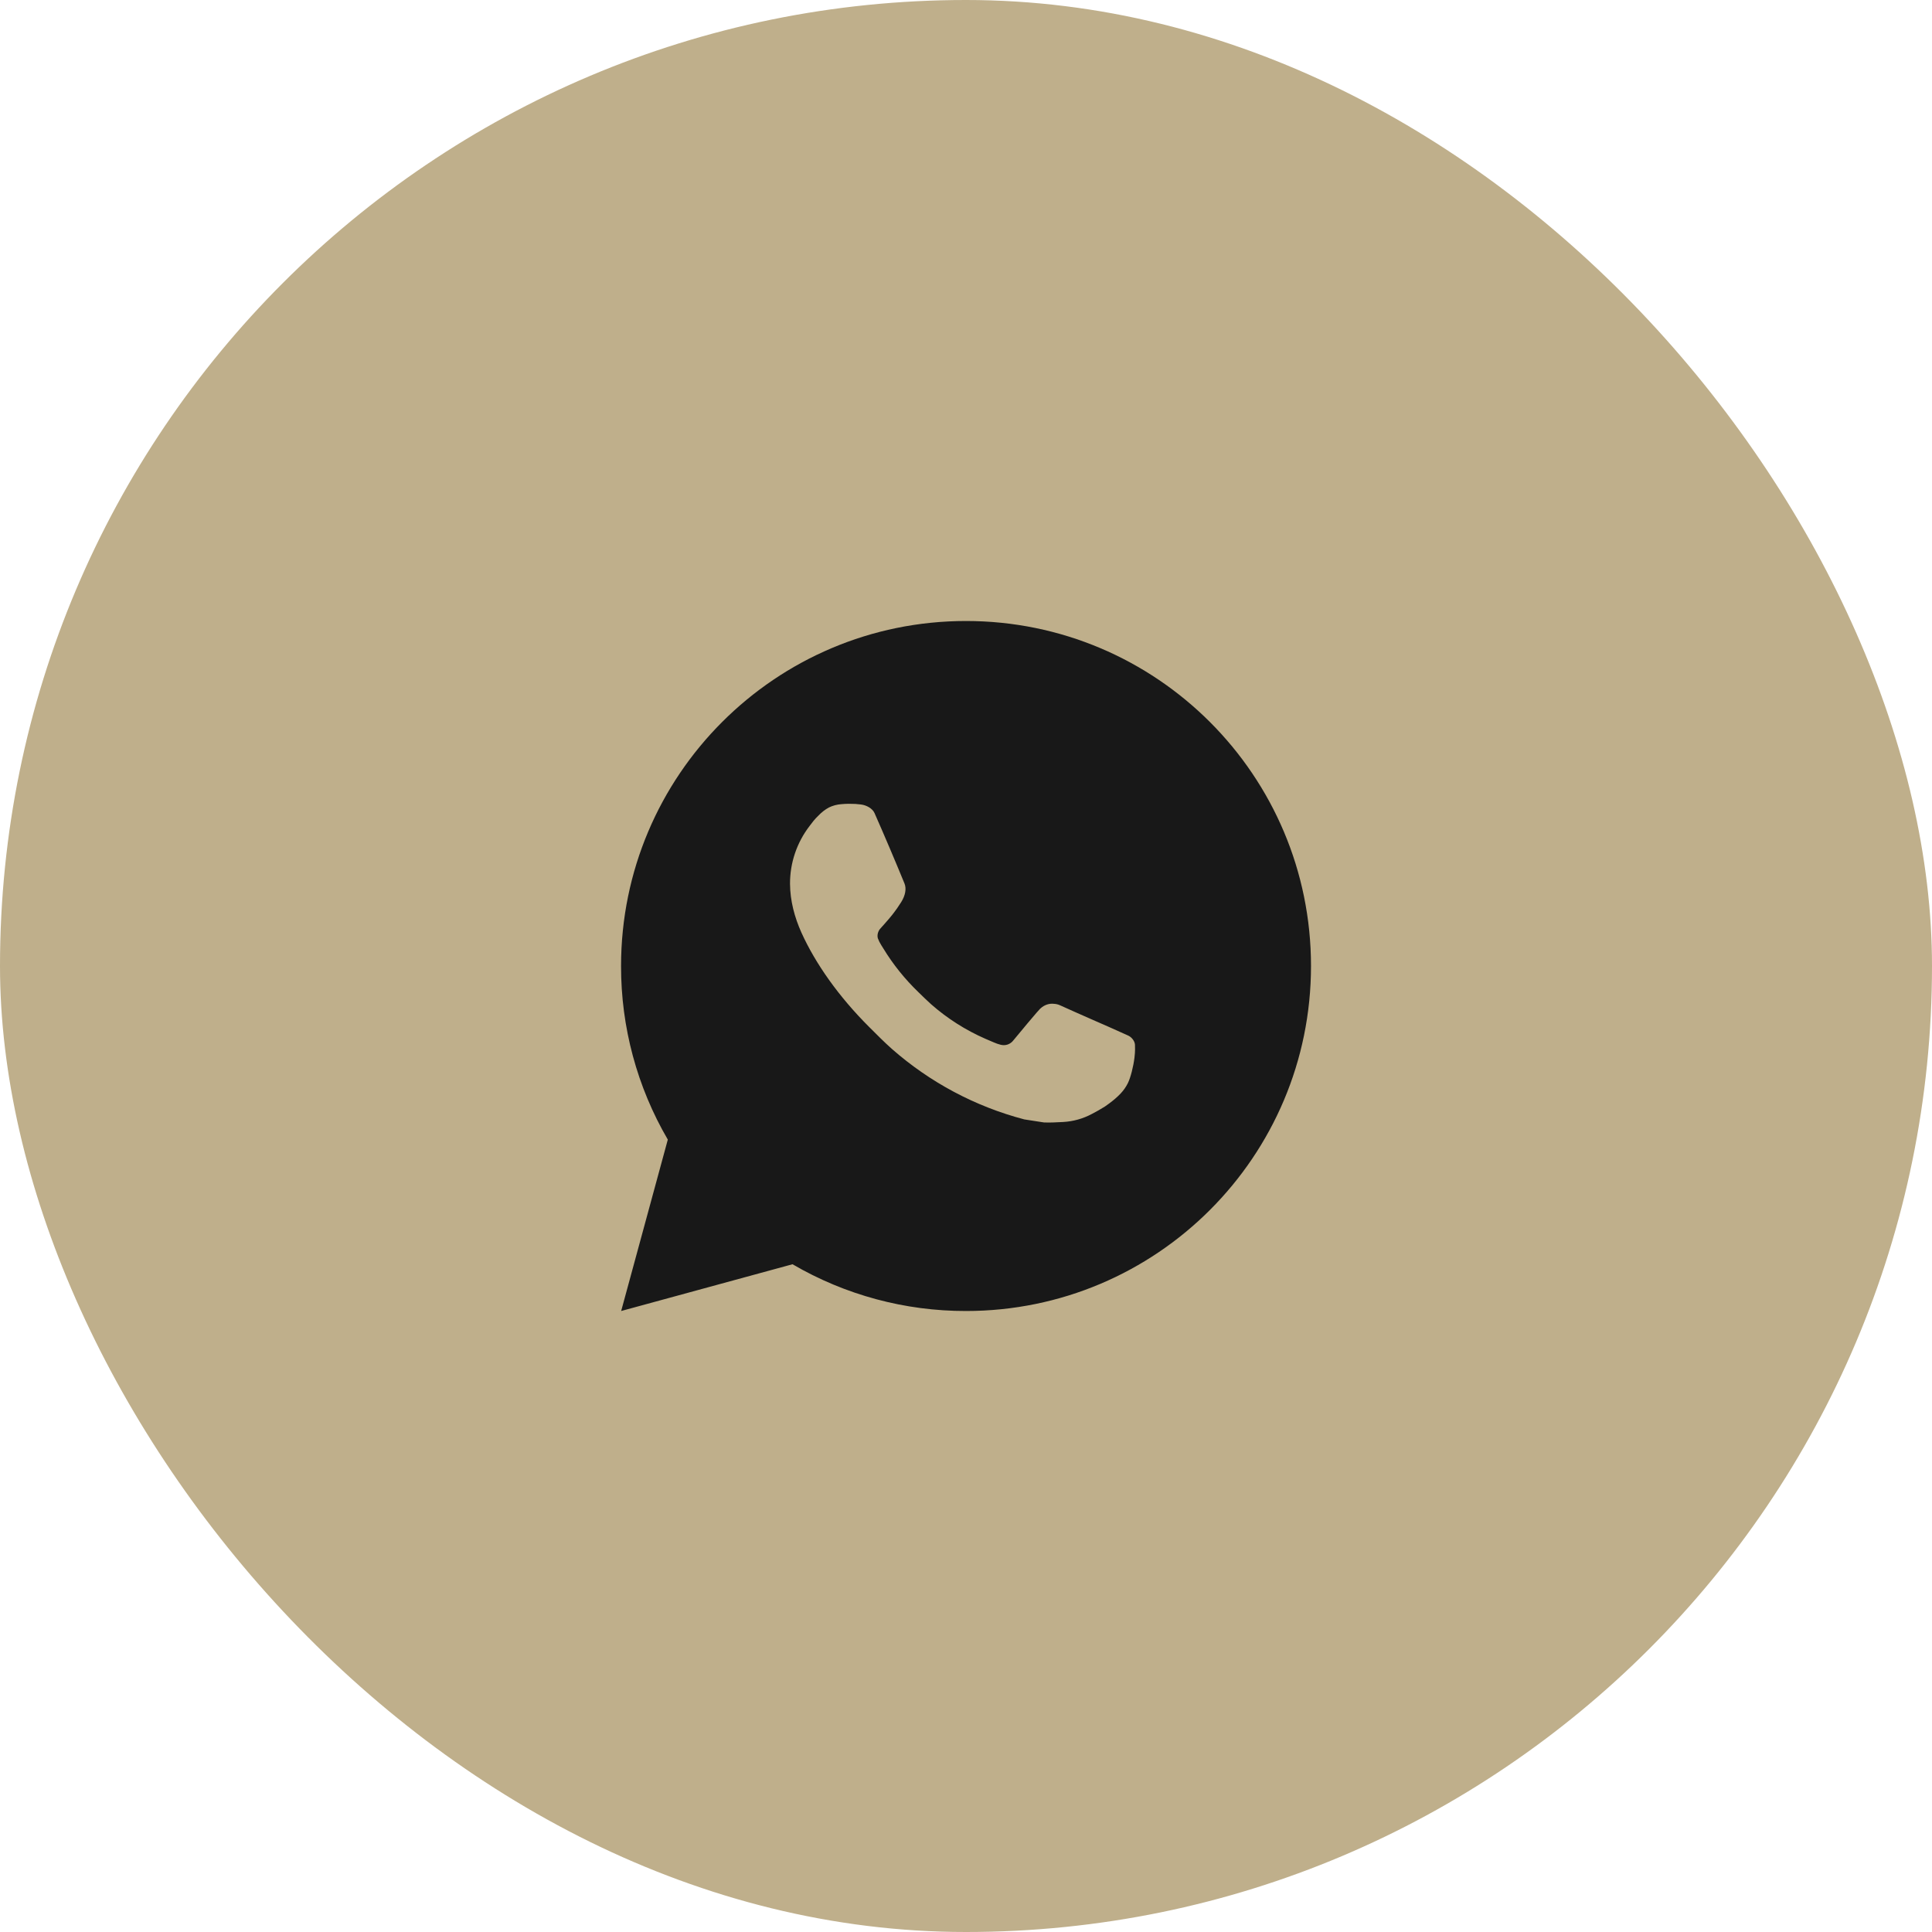
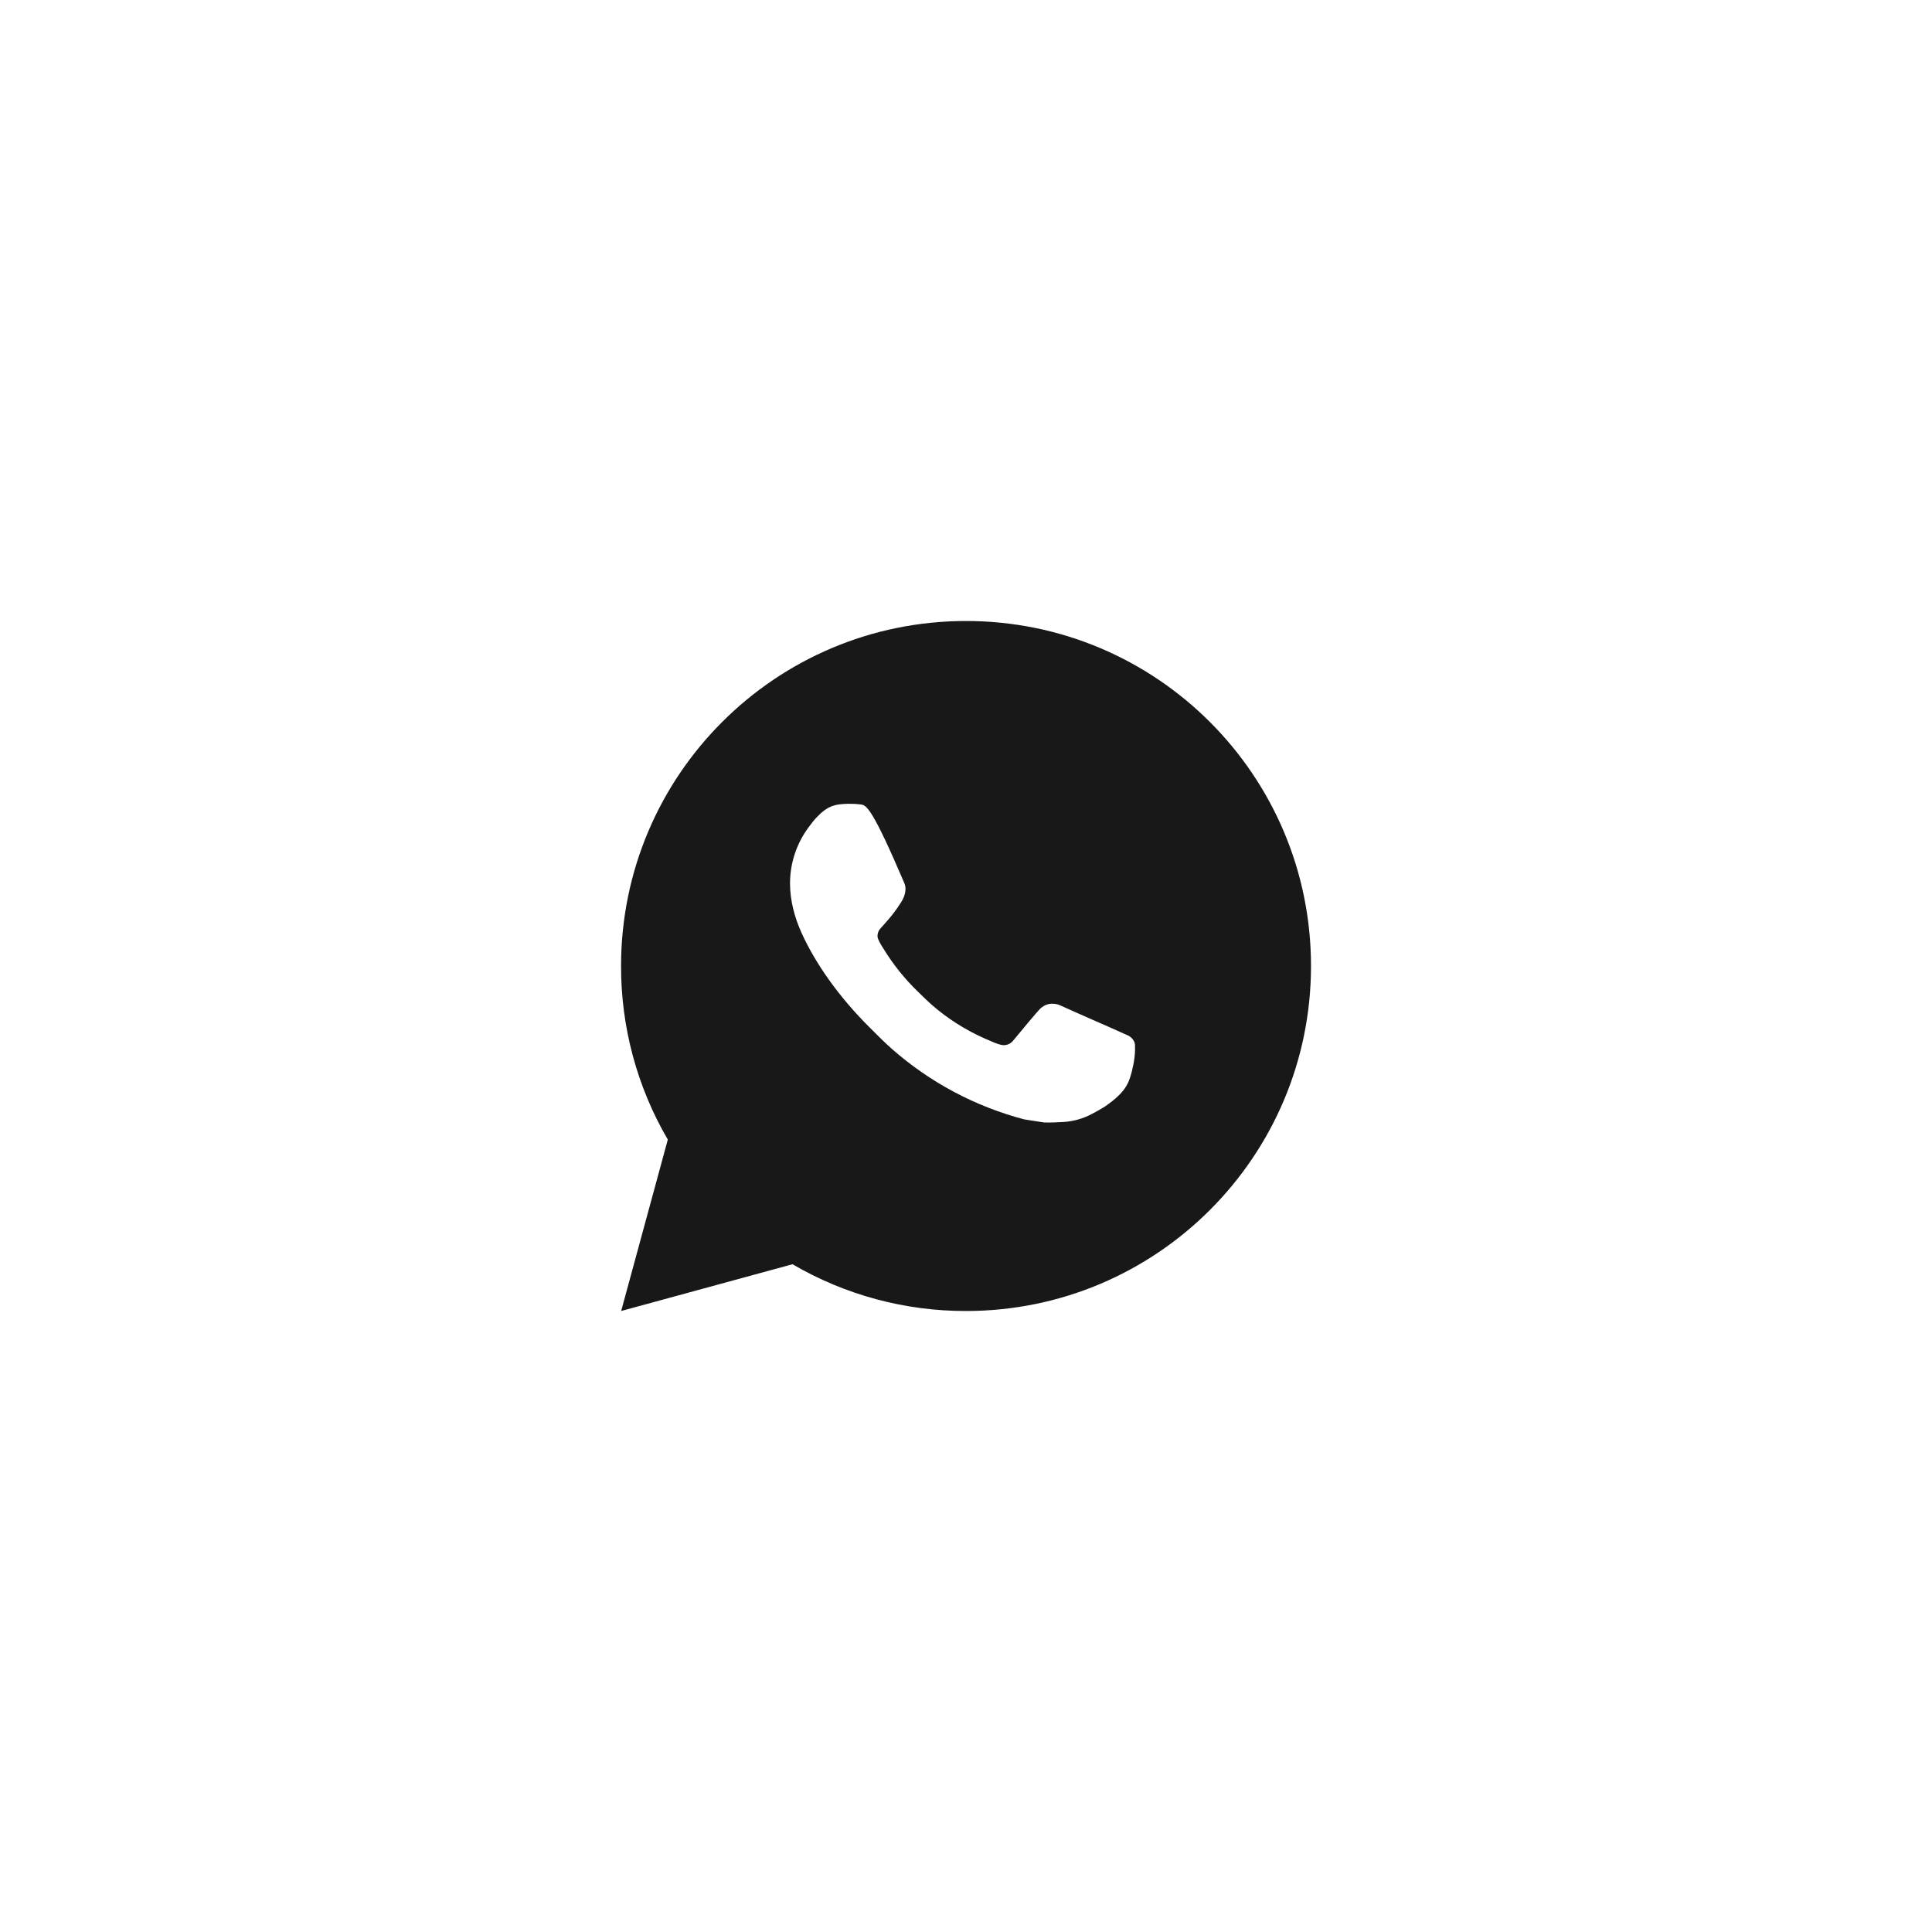
<svg xmlns="http://www.w3.org/2000/svg" width="35" height="35" viewBox="0 0 35 35" fill="none">
-   <rect width="35" height="35" rx="17.5" fill="#BFAF8B" />
-   <path d="M17.5 11.25C20.952 11.25 23.75 14.048 23.75 17.5C23.75 20.952 20.952 23.75 17.5 23.75C16.396 23.752 15.311 23.46 14.357 22.903L11.253 23.75L12.098 20.645C11.541 19.691 11.249 18.605 11.251 17.5C11.251 14.048 14.049 11.25 17.5 11.25ZM15.37 14.562L15.245 14.568C15.165 14.573 15.086 14.594 15.013 14.63C14.945 14.668 14.883 14.716 14.829 14.773C14.754 14.843 14.712 14.904 14.666 14.964C14.435 15.264 14.31 15.633 14.312 16.012C14.314 16.319 14.394 16.617 14.519 16.896C14.774 17.459 15.195 18.056 15.75 18.609C15.884 18.742 16.015 18.876 16.156 19.001C16.846 19.608 17.668 20.046 18.556 20.279L18.911 20.334C19.027 20.34 19.142 20.331 19.259 20.326C19.441 20.316 19.618 20.267 19.779 20.181C19.861 20.139 19.941 20.093 20.019 20.044C20.019 20.044 20.045 20.026 20.097 19.988C20.181 19.925 20.233 19.881 20.303 19.808C20.355 19.753 20.399 19.69 20.434 19.619C20.483 19.517 20.532 19.323 20.552 19.161C20.567 19.037 20.562 18.969 20.561 18.927C20.558 18.861 20.502 18.791 20.442 18.762L20.078 18.599C20.078 18.599 19.534 18.362 19.202 18.211C19.167 18.195 19.13 18.187 19.092 18.185C19.049 18.18 19.006 18.185 18.965 18.199C18.924 18.213 18.887 18.235 18.855 18.264C18.852 18.263 18.811 18.299 18.359 18.846C18.333 18.881 18.297 18.907 18.256 18.922C18.215 18.936 18.171 18.938 18.129 18.927C18.088 18.917 18.048 18.903 18.009 18.886C17.932 18.854 17.905 18.841 17.852 18.819C17.493 18.662 17.161 18.451 16.867 18.192C16.789 18.123 16.715 18.048 16.64 17.976C16.395 17.74 16.18 17.474 16.003 17.183L15.966 17.124C15.94 17.084 15.919 17.041 15.902 16.996C15.879 16.904 15.941 16.83 15.941 16.83C15.941 16.83 16.092 16.664 16.163 16.574C16.232 16.486 16.29 16.401 16.327 16.341C16.401 16.222 16.424 16.1 16.386 16.006C16.21 15.578 16.03 15.153 15.843 14.73C15.806 14.646 15.697 14.586 15.597 14.574C15.564 14.57 15.53 14.567 15.496 14.564C15.412 14.56 15.328 14.56 15.244 14.567L15.37 14.562Z" fill="#181818" />
+   <path d="M17.5 11.25C20.952 11.25 23.75 14.048 23.75 17.5C23.75 20.952 20.952 23.75 17.5 23.75C16.396 23.752 15.311 23.46 14.357 22.903L11.253 23.75L12.098 20.645C11.541 19.691 11.249 18.605 11.251 17.5C11.251 14.048 14.049 11.25 17.5 11.25ZM15.37 14.562L15.245 14.568C15.165 14.573 15.086 14.594 15.013 14.63C14.945 14.668 14.883 14.716 14.829 14.773C14.754 14.843 14.712 14.904 14.666 14.964C14.435 15.264 14.31 15.633 14.312 16.012C14.314 16.319 14.394 16.617 14.519 16.896C14.774 17.459 15.195 18.056 15.75 18.609C15.884 18.742 16.015 18.876 16.156 19.001C16.846 19.608 17.668 20.046 18.556 20.279L18.911 20.334C19.027 20.34 19.142 20.331 19.259 20.326C19.441 20.316 19.618 20.267 19.779 20.181C19.861 20.139 19.941 20.093 20.019 20.044C20.019 20.044 20.045 20.026 20.097 19.988C20.181 19.925 20.233 19.881 20.303 19.808C20.355 19.753 20.399 19.69 20.434 19.619C20.483 19.517 20.532 19.323 20.552 19.161C20.567 19.037 20.562 18.969 20.561 18.927C20.558 18.861 20.502 18.791 20.442 18.762L20.078 18.599C20.078 18.599 19.534 18.362 19.202 18.211C19.167 18.195 19.13 18.187 19.092 18.185C19.049 18.18 19.006 18.185 18.965 18.199C18.924 18.213 18.887 18.235 18.855 18.264C18.852 18.263 18.811 18.299 18.359 18.846C18.333 18.881 18.297 18.907 18.256 18.922C18.215 18.936 18.171 18.938 18.129 18.927C18.088 18.917 18.048 18.903 18.009 18.886C17.932 18.854 17.905 18.841 17.852 18.819C17.493 18.662 17.161 18.451 16.867 18.192C16.789 18.123 16.715 18.048 16.64 17.976C16.395 17.74 16.18 17.474 16.003 17.183L15.966 17.124C15.94 17.084 15.919 17.041 15.902 16.996C15.879 16.904 15.941 16.83 15.941 16.83C15.941 16.83 16.092 16.664 16.163 16.574C16.232 16.486 16.29 16.401 16.327 16.341C16.401 16.222 16.424 16.1 16.386 16.006C15.806 14.646 15.697 14.586 15.597 14.574C15.564 14.57 15.53 14.567 15.496 14.564C15.412 14.56 15.328 14.56 15.244 14.567L15.37 14.562Z" fill="#181818" />
</svg>